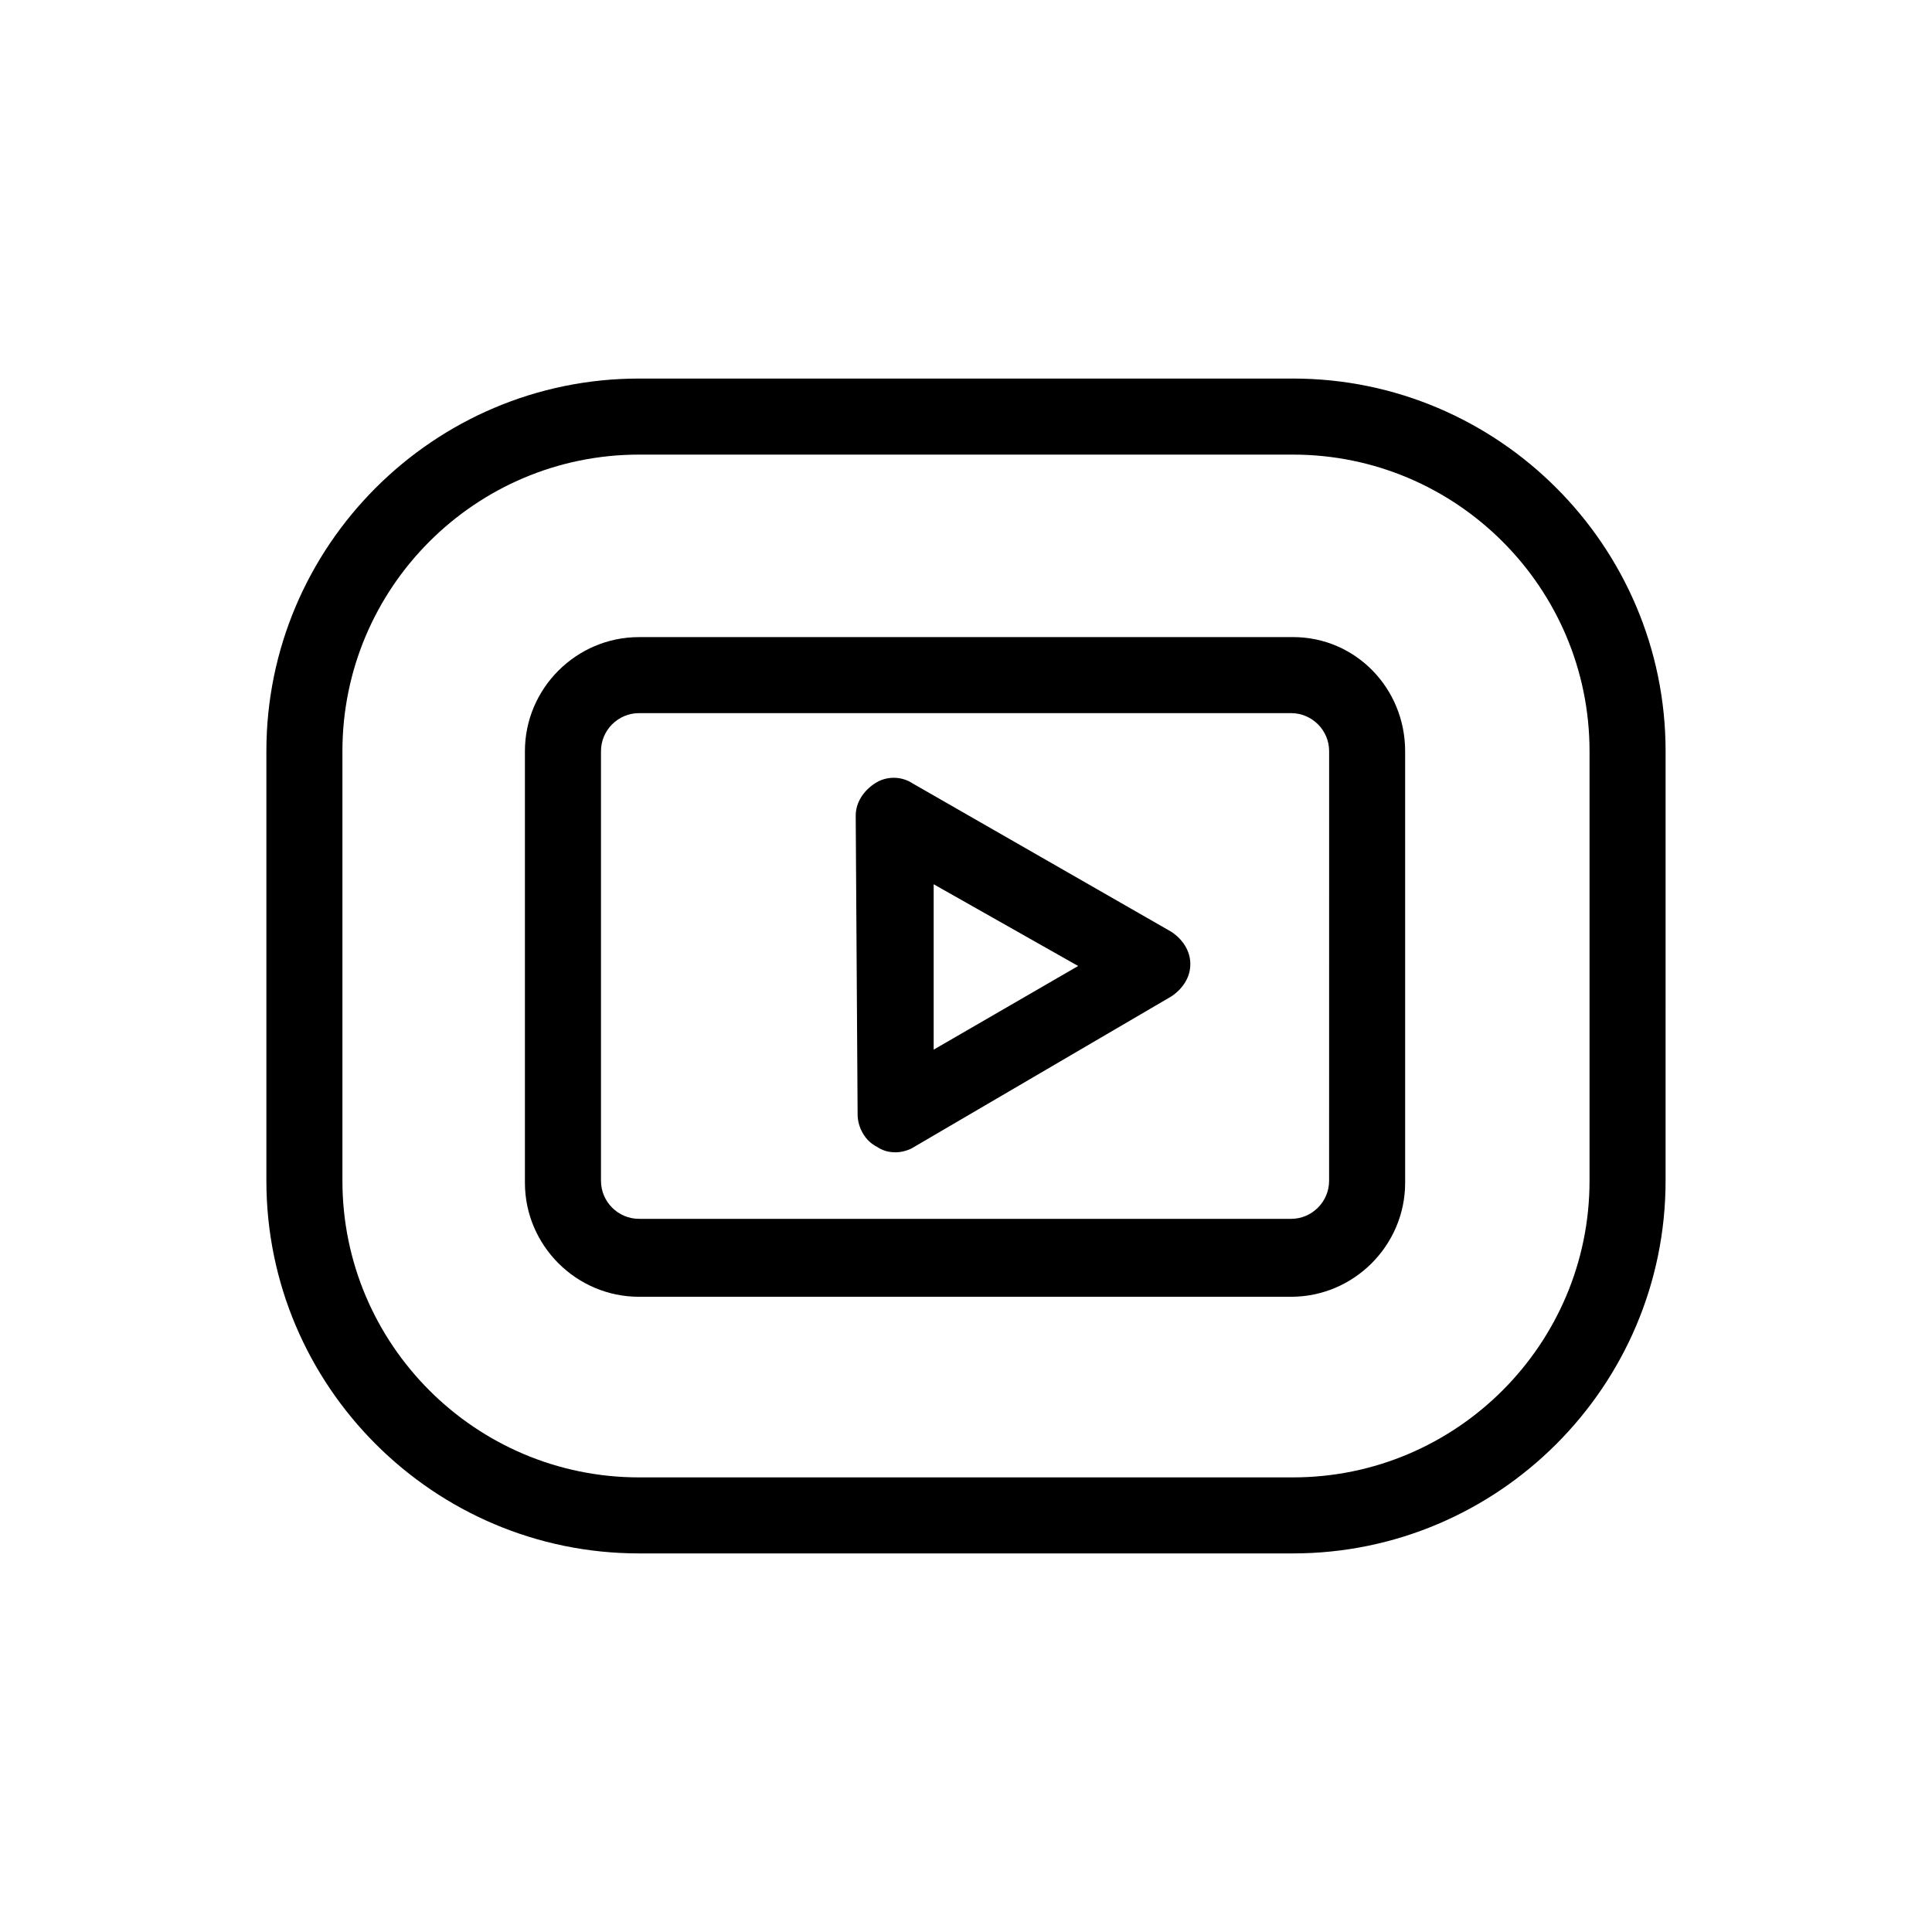
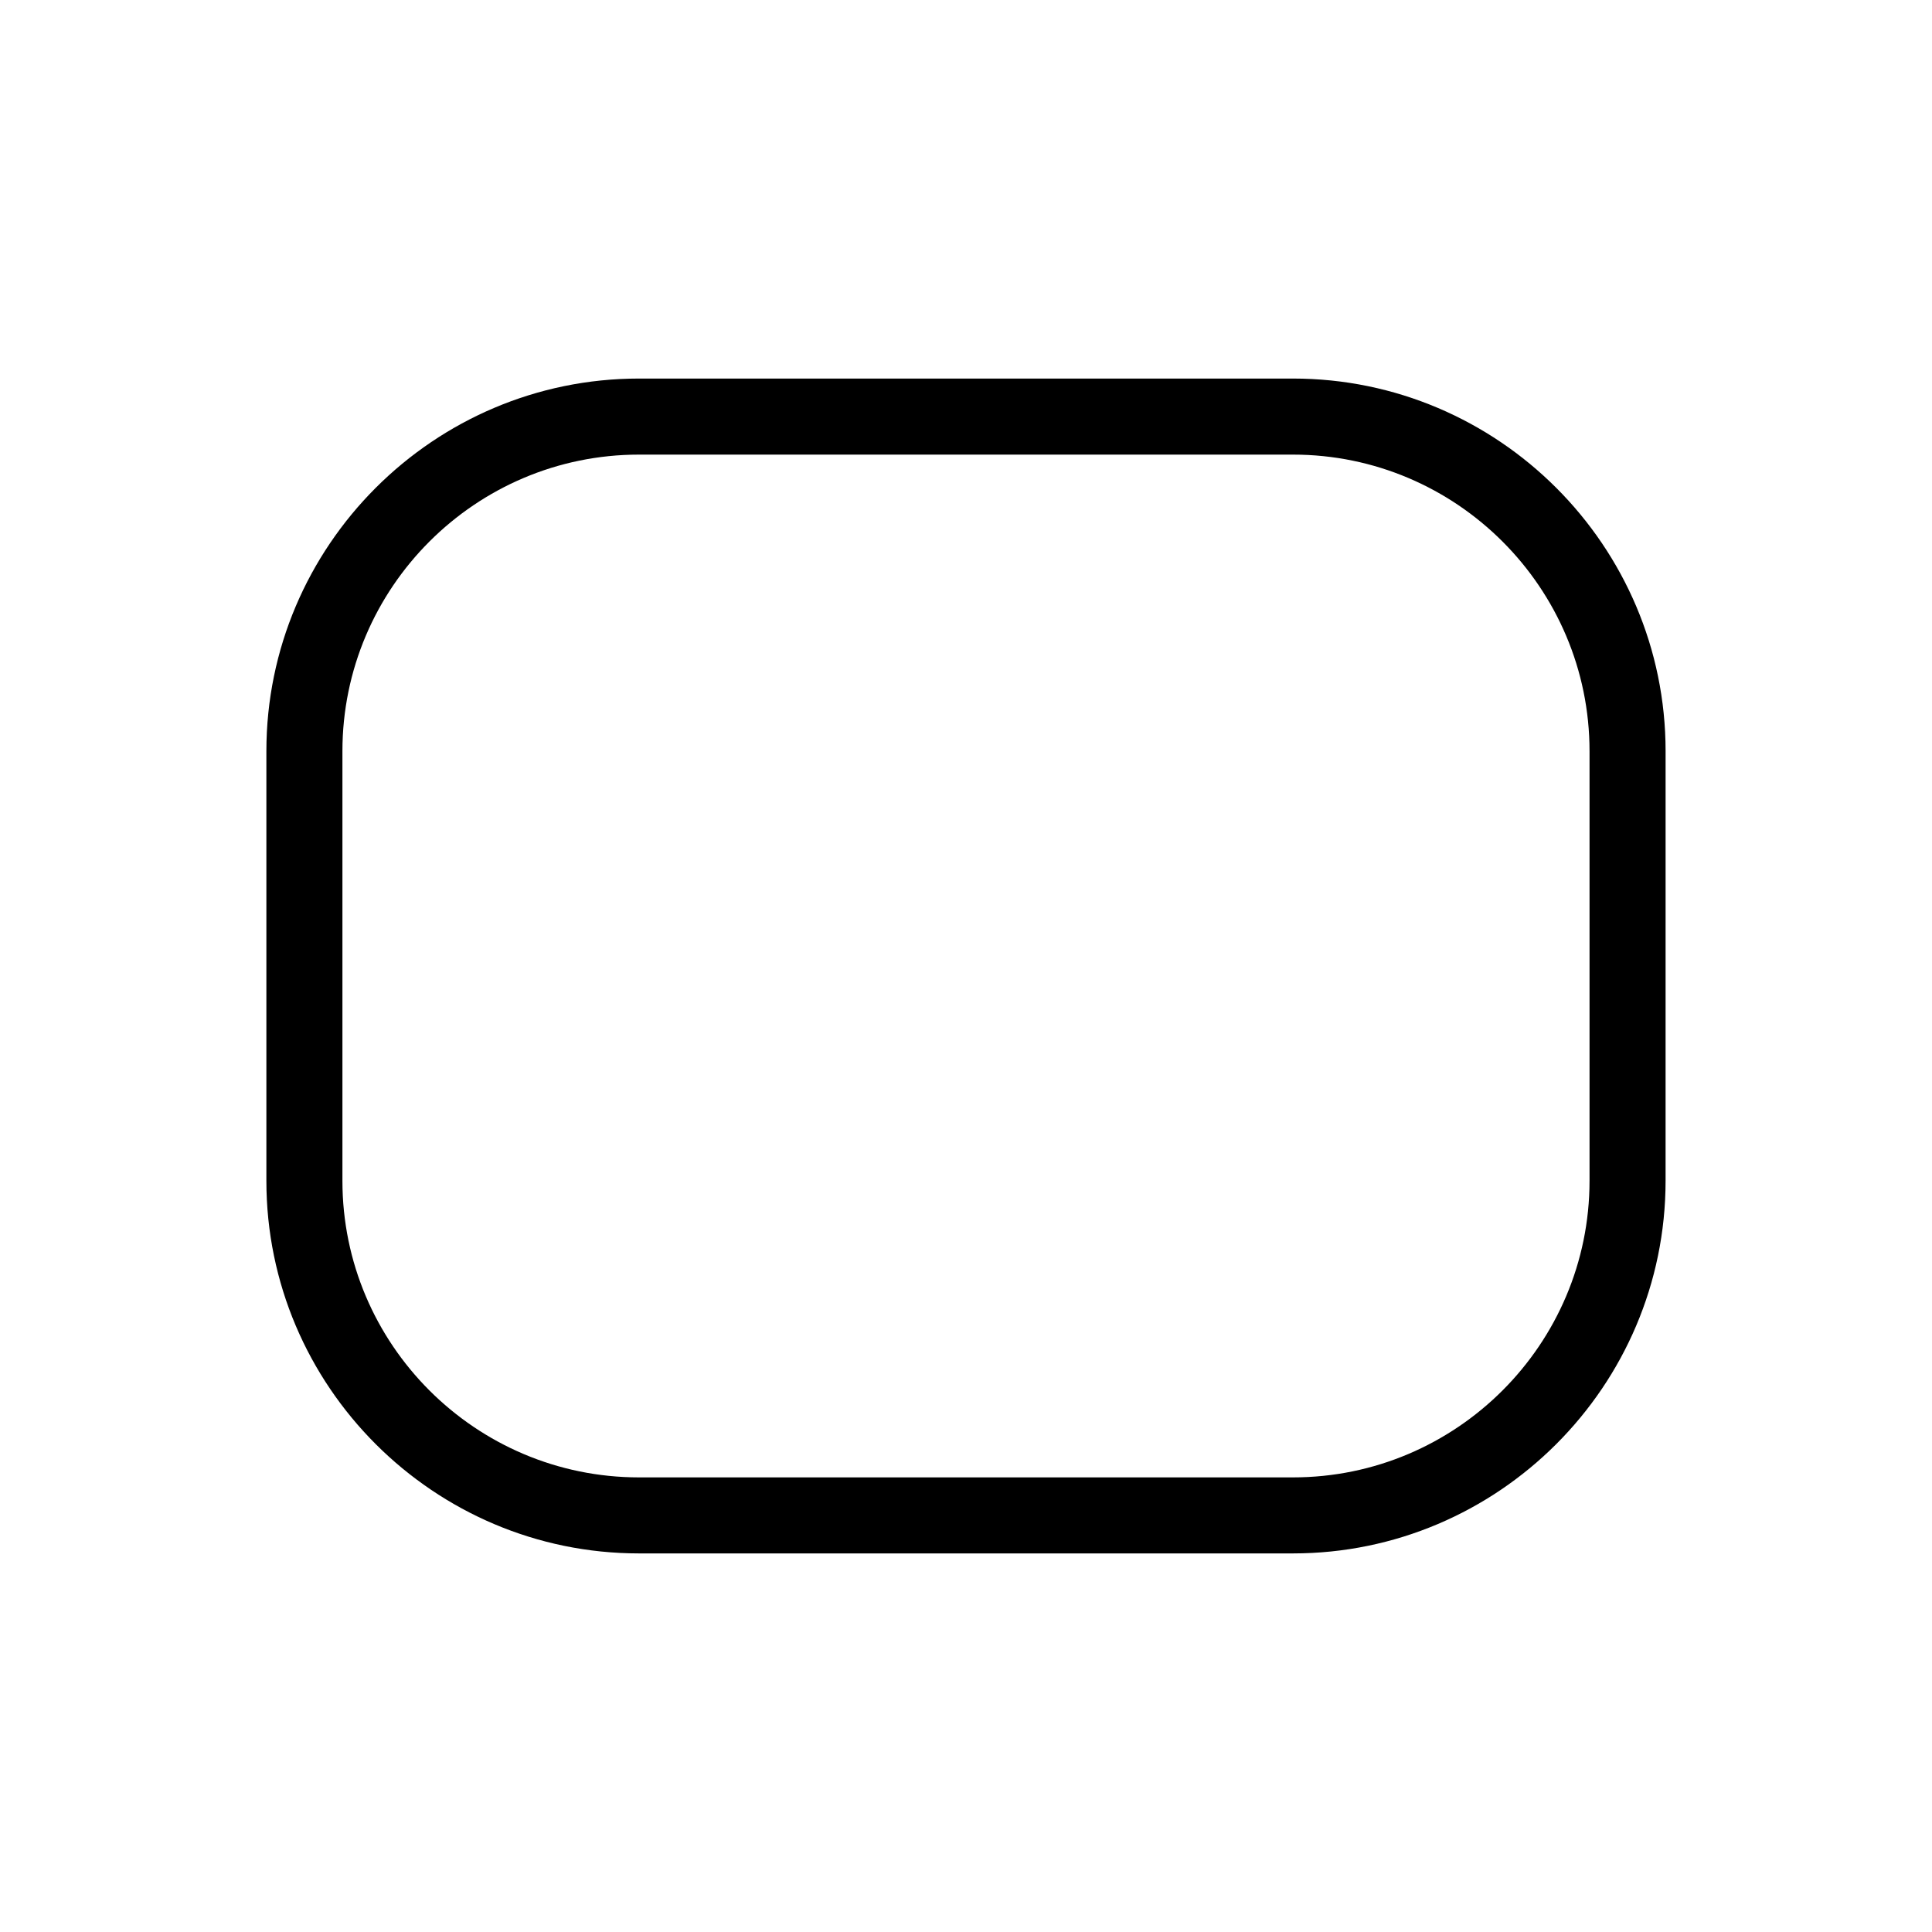
<svg xmlns="http://www.w3.org/2000/svg" fill="#000000" width="800px" height="800px" version="1.1" viewBox="144 144 512 512">
  <g>
    <path d="m486.65 244.32h-173.31c-54.41 0-98.746 44.336-98.746 98.746v113.86c0 54.41 44.336 98.746 98.746 98.746h173.31c54.41 0 98.746-44.336 98.746-98.746l0.004-113.86c0-54.41-44.336-98.746-98.75-98.746zm78.594 212.61c0 43.328-35.266 78.594-78.594 78.594h-173.31c-43.328 0-78.594-35.266-78.594-78.594v-113.86c0-43.328 35.266-78.594 78.594-78.594h173.31c43.328 0 78.594 35.266 78.594 78.594z" />
-     <path d="m486.65 312.84h-173.31c-16.625 0-30.23 13.602-30.23 30.23v114.36c0 16.625 13.602 30.23 30.23 30.23h172.81c16.625 0 30.23-13.602 30.23-30.23l-0.004-114.37c0-16.625-13.098-30.227-29.727-30.227zm9.574 144.09c0 5.543-4.535 10.078-10.078 10.078l-172.8-0.004c-5.543 0-10.078-4.535-10.078-10.078v-113.86c0-5.543 4.535-10.078 10.078-10.078h172.81c5.543 0 10.078 4.535 10.078 10.078z" />
-     <path d="m454.41 390.93-68.52-39.297c-3.023-2.016-7.055-2.016-10.078 0-3.023 2.016-5.039 5.039-5.039 8.566l0.504 79.098c0 3.527 2.016 7.055 5.039 8.566 1.512 1.008 3.023 1.512 5.039 1.512 1.512 0 3.527-0.504 5.039-1.512l68.016-39.801c3.023-2.016 5.039-5.039 5.039-8.566s-2.016-6.551-5.039-8.566zm-62.977 31.238v-43.832l38.289 21.664z" />
  </g>
</svg>